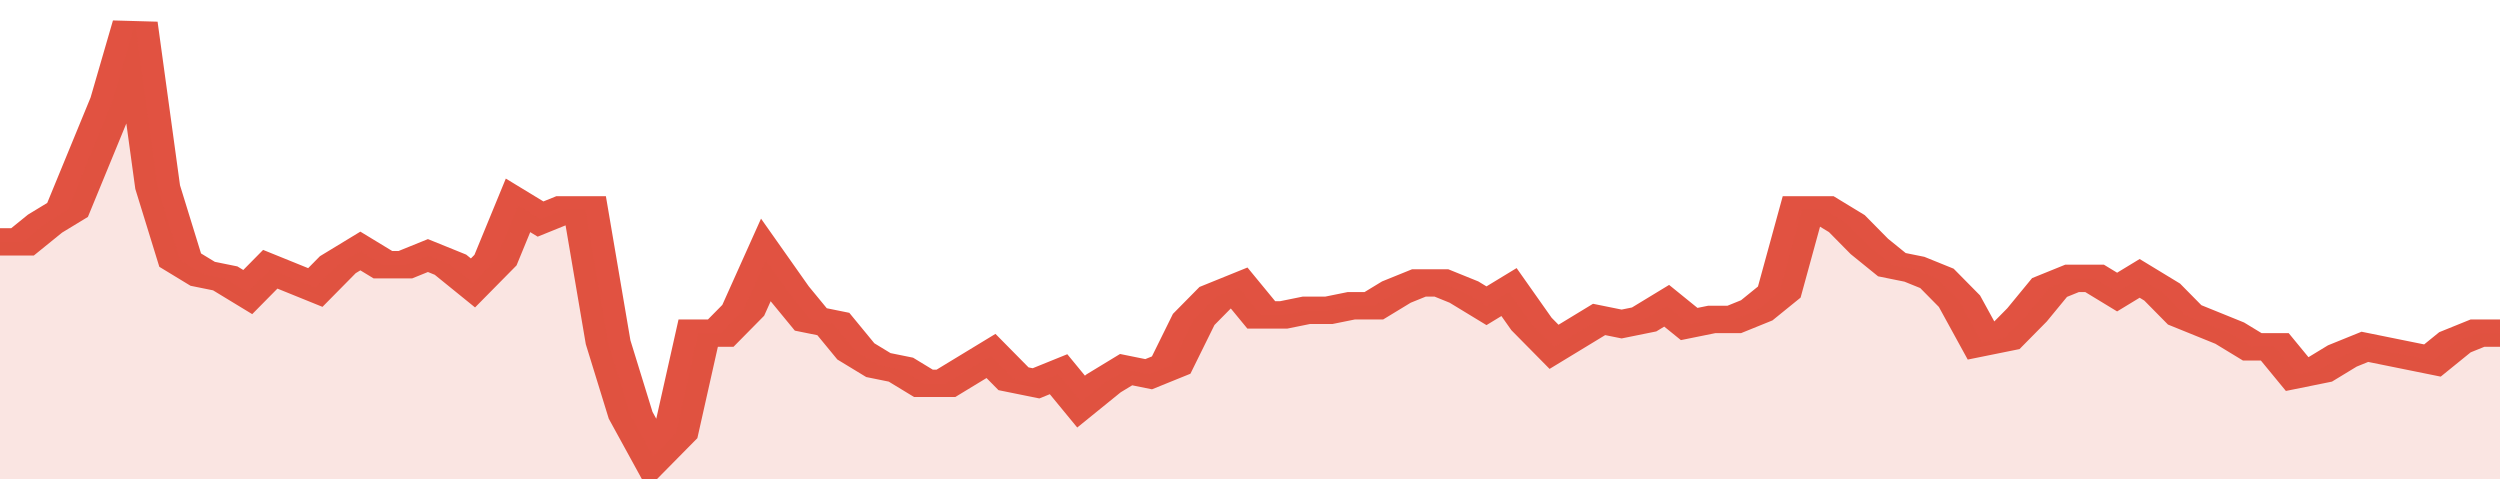
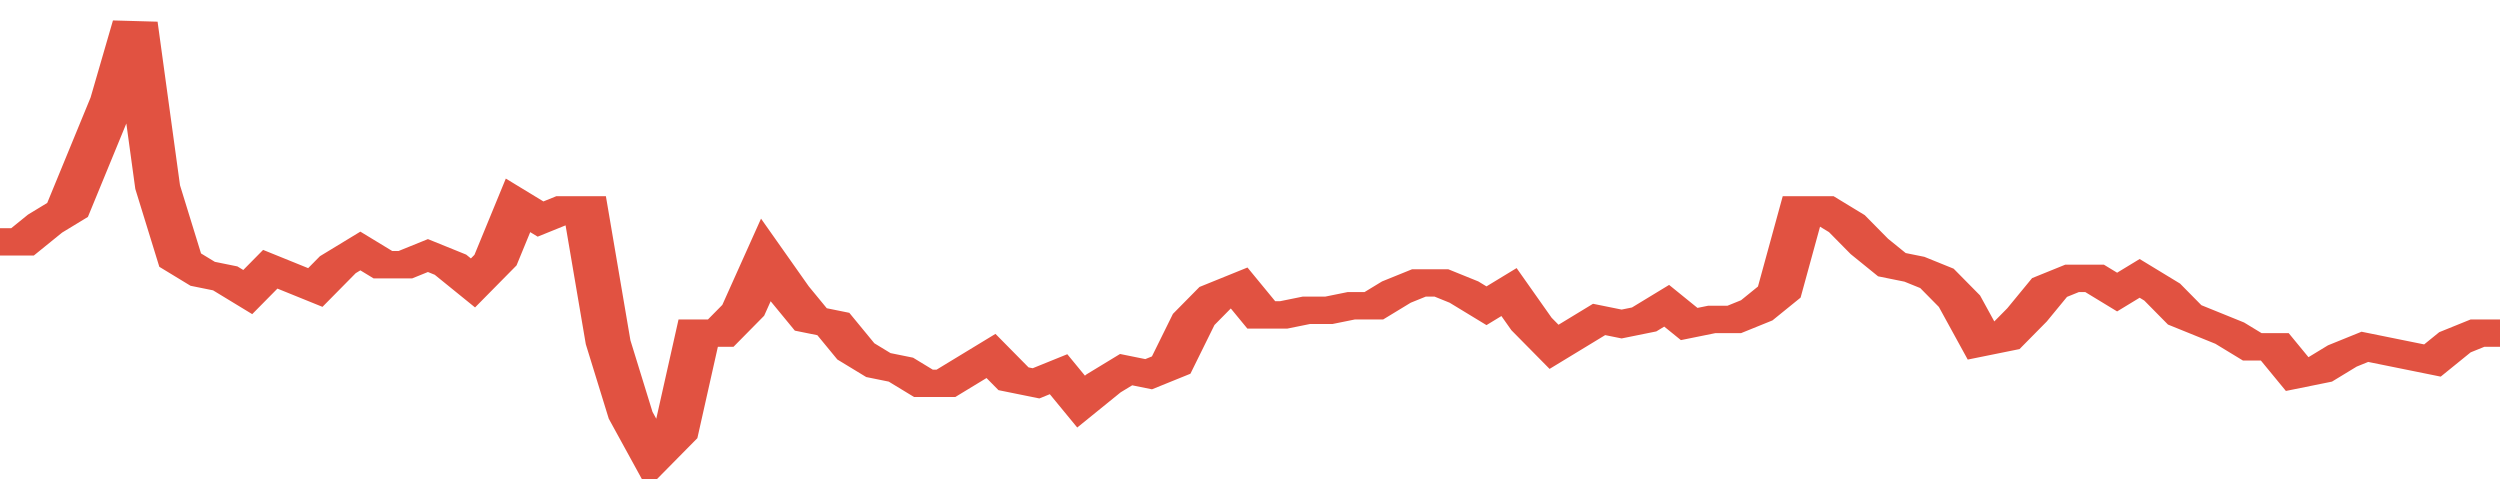
<svg xmlns="http://www.w3.org/2000/svg" viewBox="0 0 333 105" width="120" height="23" preserveAspectRatio="none">
  <polyline fill="none" stroke="#E15241" stroke-width="6" points="0, 53 3, 53 6, 49 9, 46 12, 34 15, 22 18, 5 21, 41 24, 57 27, 60 30, 61 33, 64 36, 59 39, 61 42, 63 45, 58 48, 55 51, 58 54, 58 57, 56 60, 58 63, 62 66, 57 69, 45 72, 48 75, 46 78, 46 81, 75 84, 91 87, 100 90, 95 93, 73 96, 73 99, 68 102, 57 105, 64 108, 70 111, 71 114, 77 117, 80 120, 81 123, 84 126, 84 129, 81 132, 78 135, 83 138, 84 141, 82 144, 88 147, 84 150, 81 153, 82 156, 80 159, 70 162, 65 165, 63 168, 69 171, 69 174, 68 177, 68 180, 67 183, 67 186, 64 189, 62 192, 62 195, 64 198, 67 201, 64 204, 71 207, 76 210, 73 213, 70 216, 71 219, 70 222, 67 225, 71 228, 70 231, 70 234, 68 237, 64 240, 46 243, 46 246, 49 249, 54 252, 58 255, 59 258, 61 261, 66 264, 75 267, 74 270, 69 273, 63 276, 61 279, 61 282, 64 285, 61 288, 64 291, 69 294, 71 297, 73 300, 76 303, 76 306, 82 309, 81 312, 78 315, 76 318, 77 321, 78 324, 79 327, 75 330, 73 333, 73 333, 73 "> </polyline>
-   <polygon fill="#E15241" opacity="0.15" points="0, 105 0, 53 3, 53 6, 49 9, 46 12, 34 15, 22 18, 5 21, 41 24, 57 27, 60 30, 61 33, 64 36, 59 39, 61 42, 63 45, 58 48, 55 51, 58 54, 58 57, 56 60, 58 63, 62 66, 57 69, 45 72, 48 75, 46 78, 46 81, 75 84, 91 87, 100 90, 95 93, 73 96, 73 99, 68 102, 57 105, 64 108, 70 111, 71 114, 77 117, 80 120, 81 123, 84 126, 84 129, 81 132, 78 135, 83 138, 84 141, 82 144, 88 147, 84 150, 81 153, 82 156, 80 159, 70 162, 65 165, 63 168, 69 171, 69 174, 68 177, 68 180, 67 183, 67 186, 64 189, 62 192, 62 195, 64 198, 67 201, 64 204, 71 207, 76 210, 73 213, 70 216, 71 219, 70 222, 67 225, 71 228, 70 231, 70 234, 68 237, 64 240, 46 243, 46 246, 49 249, 54 252, 58 255, 59 258, 61 261, 66 264, 75 267, 74 270, 69 273, 63 276, 61 279, 61 282, 64 285, 61 288, 64 291, 69 294, 71 297, 73 300, 76 303, 76 306, 82 309, 81 312, 78 315, 76 318, 77 321, 78 324, 79 327, 75 330, 73 333, 73 333, 105 " />
</svg>